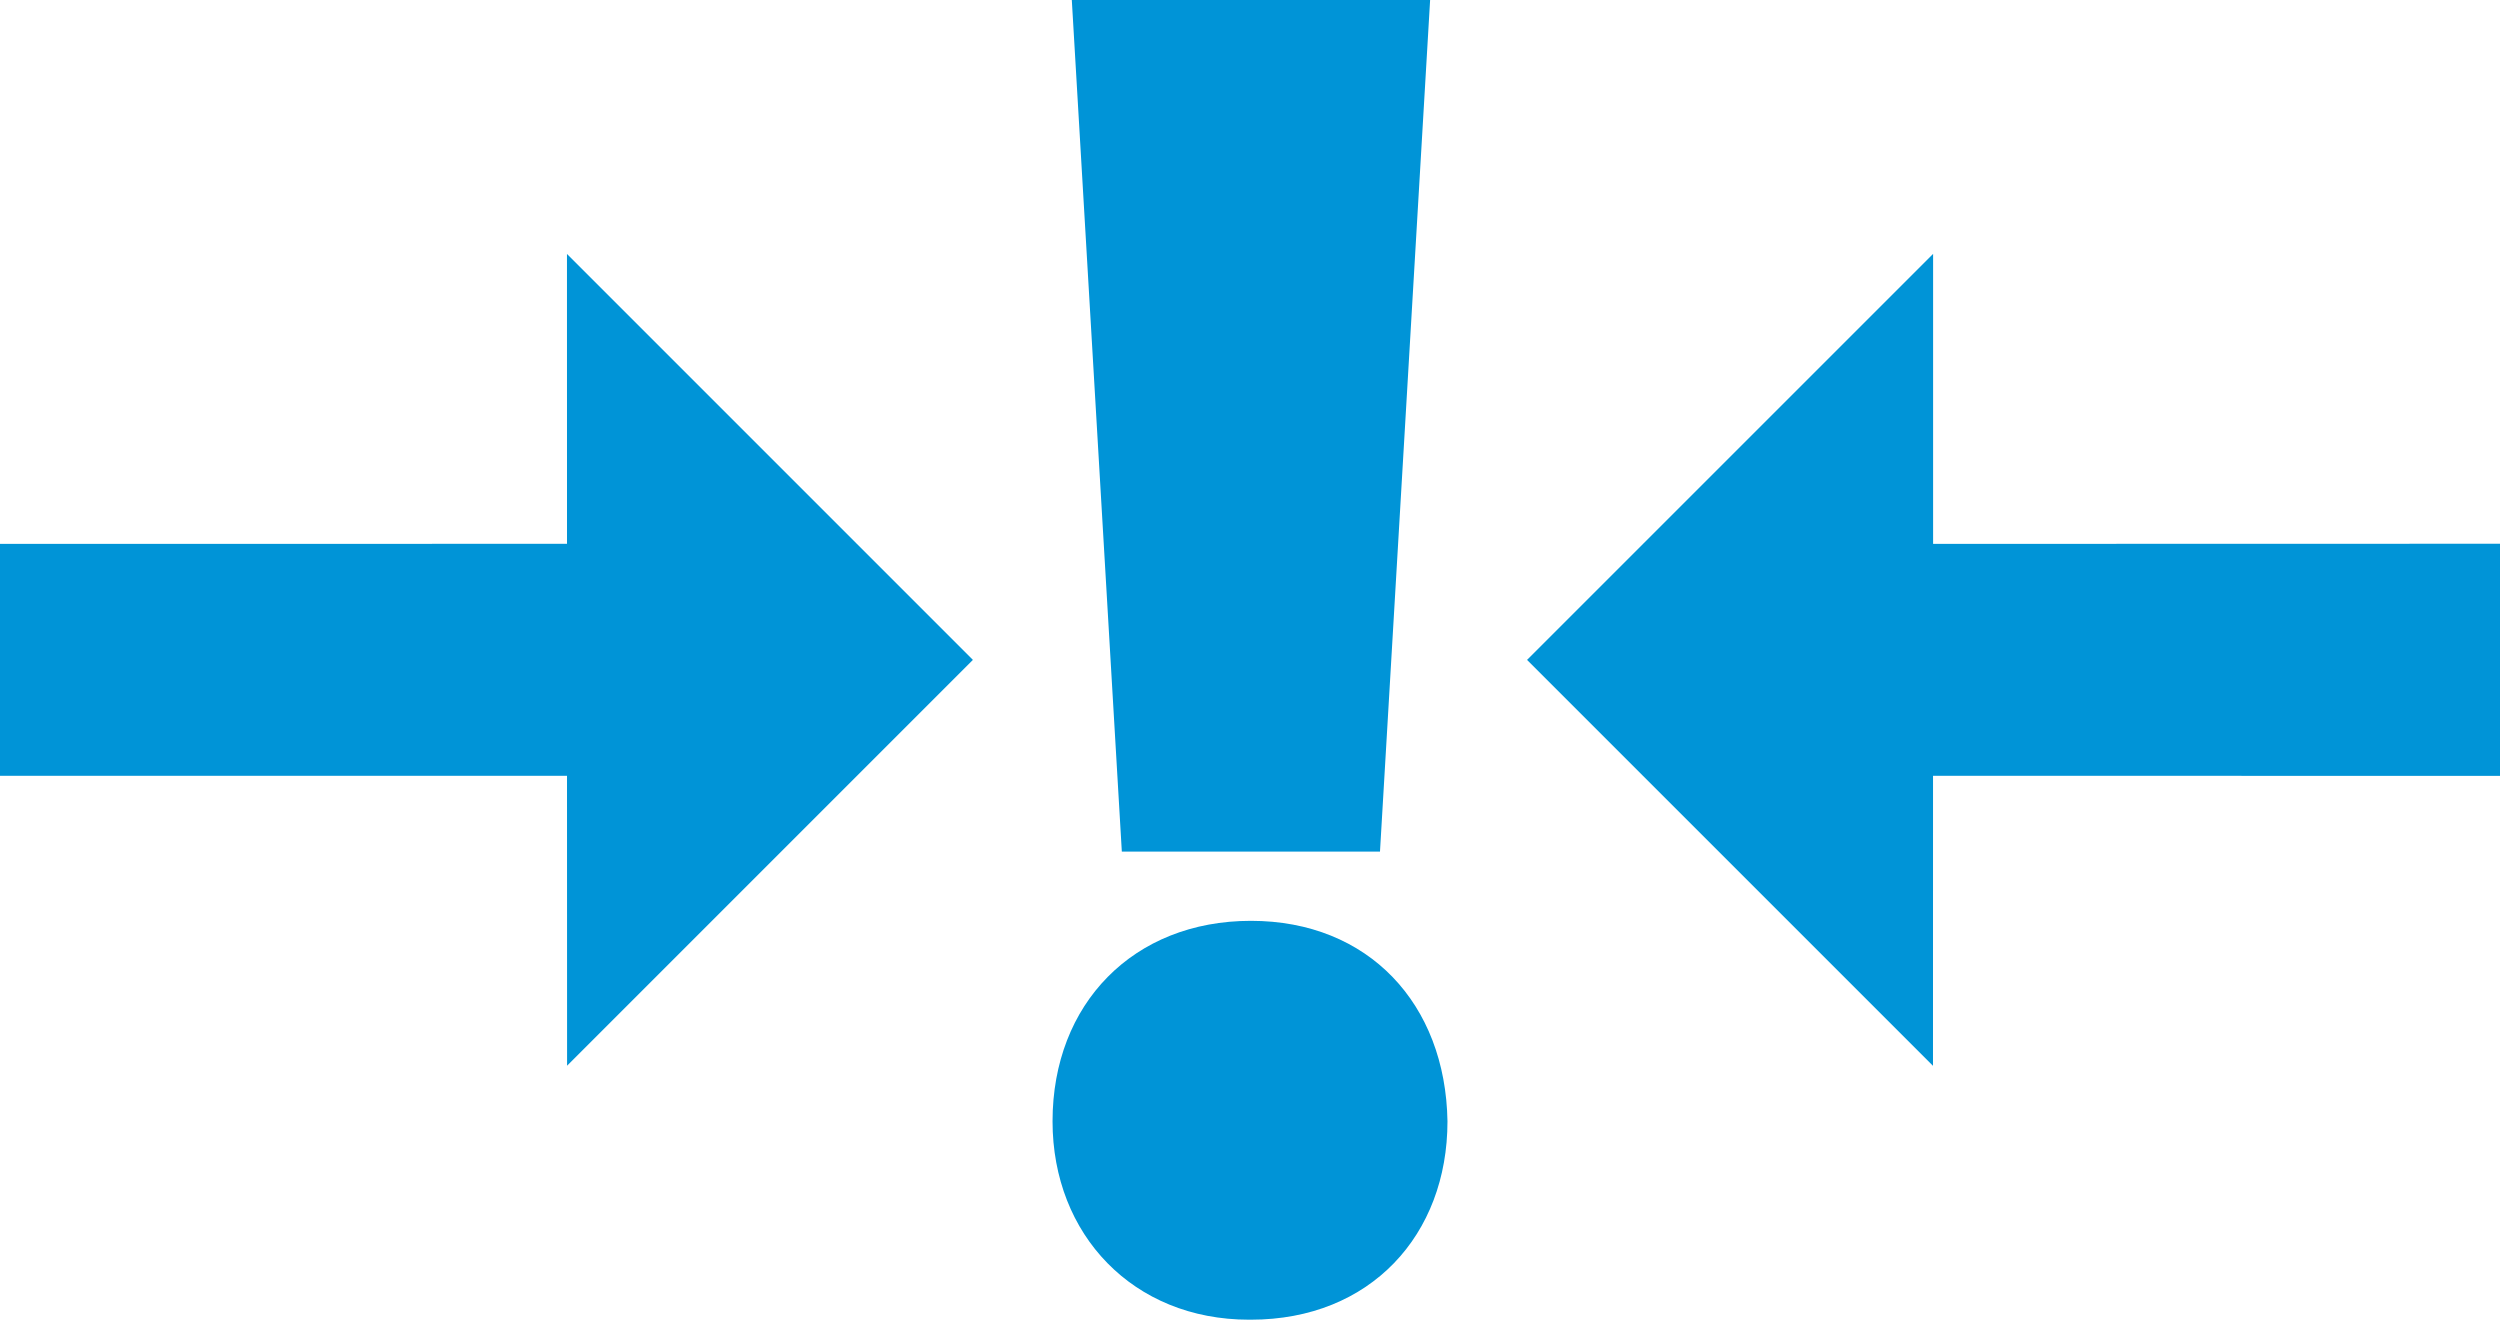
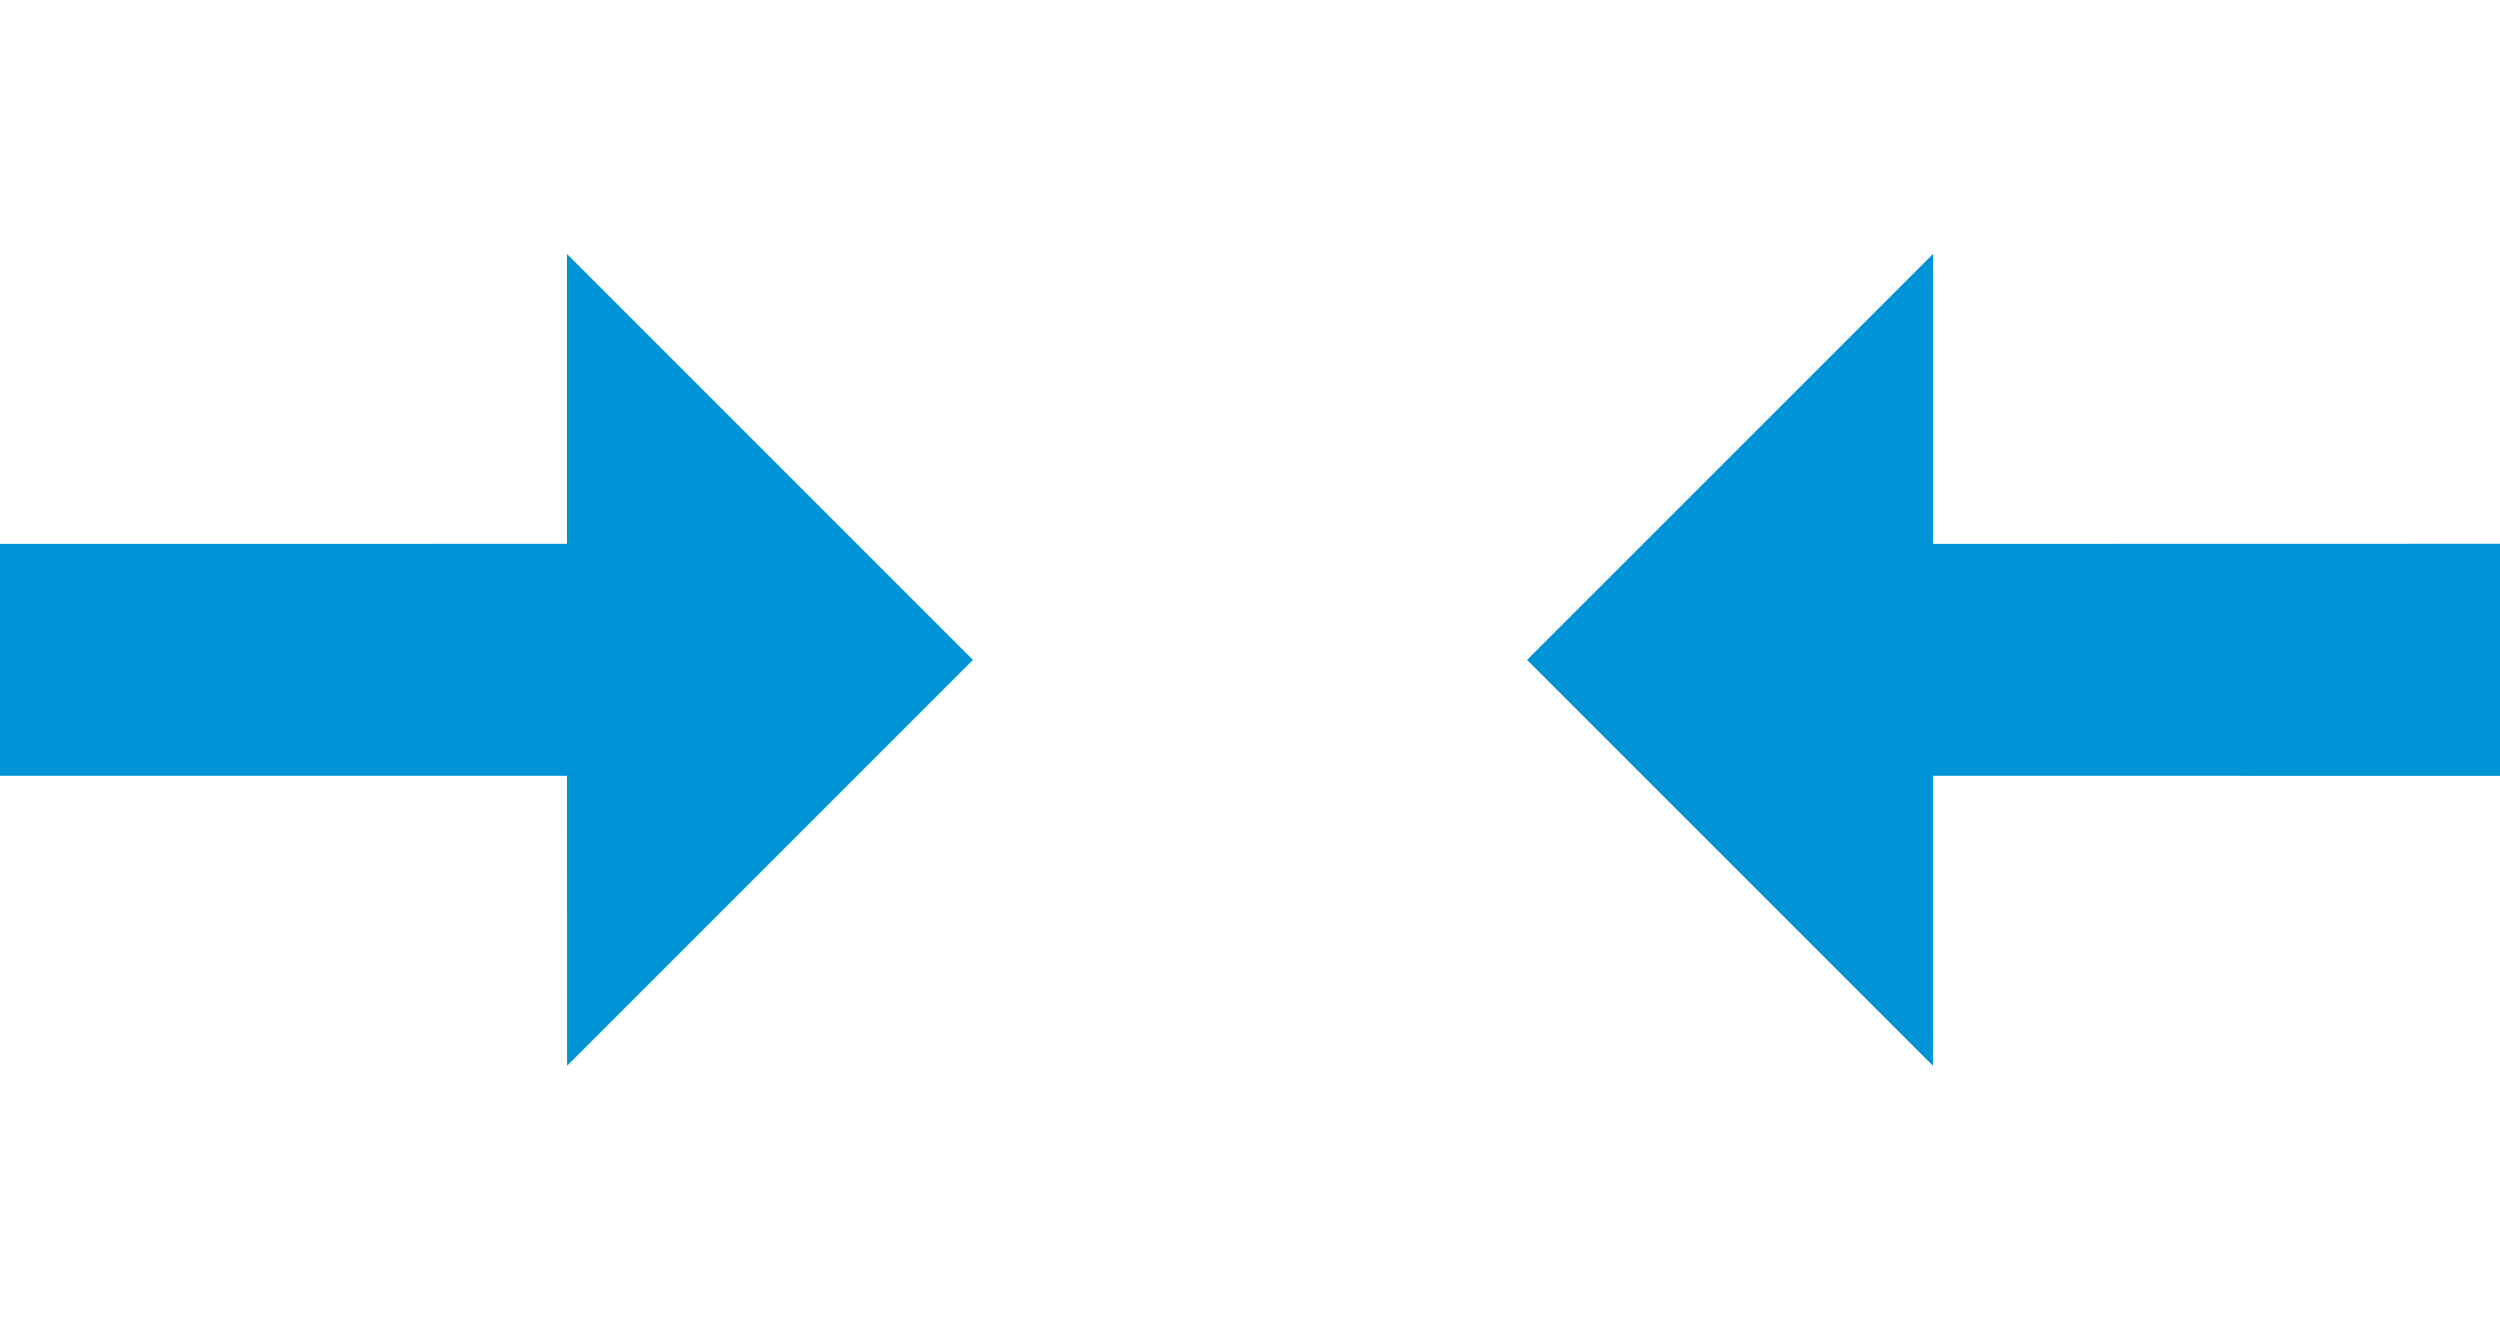
<svg xmlns="http://www.w3.org/2000/svg" version="1.1" id="Layer_1" x="0px" y="0px" width="136.396px" height="72px" viewBox="0 0 136.396 72" enable-background="new 0 0 136.396 72" xml:space="preserve">
  <g>
    <g>
-       <path fill="#0094D7" d="M68.248,72c6.52,0,10.724-4.624,10.724-10.823c-0.104-6.414-4.312-10.938-10.724-10.938    c-6.412,0-10.823,4.523-10.823,10.938C57.425,67.376,61.836,72,68.142,72H68.248z M75.29,46.461L78.025,0H58.476l2.729,46.461    H75.29z" />
-     </g>
+       </g>
    <g>
      <polygon fill="#0094D7" points="136.396,29.666 105.467,29.673 105.467,13.851 83.313,36.003 105.461,58.15 105.463,42.326     136.396,42.33   " />
      <polygon fill="#0094D7" points="30.933,13.856 30.935,29.67 0,29.673 0,42.325 30.935,42.326 30.939,58.144 53.08,36.003   " />
    </g>
  </g>
</svg>